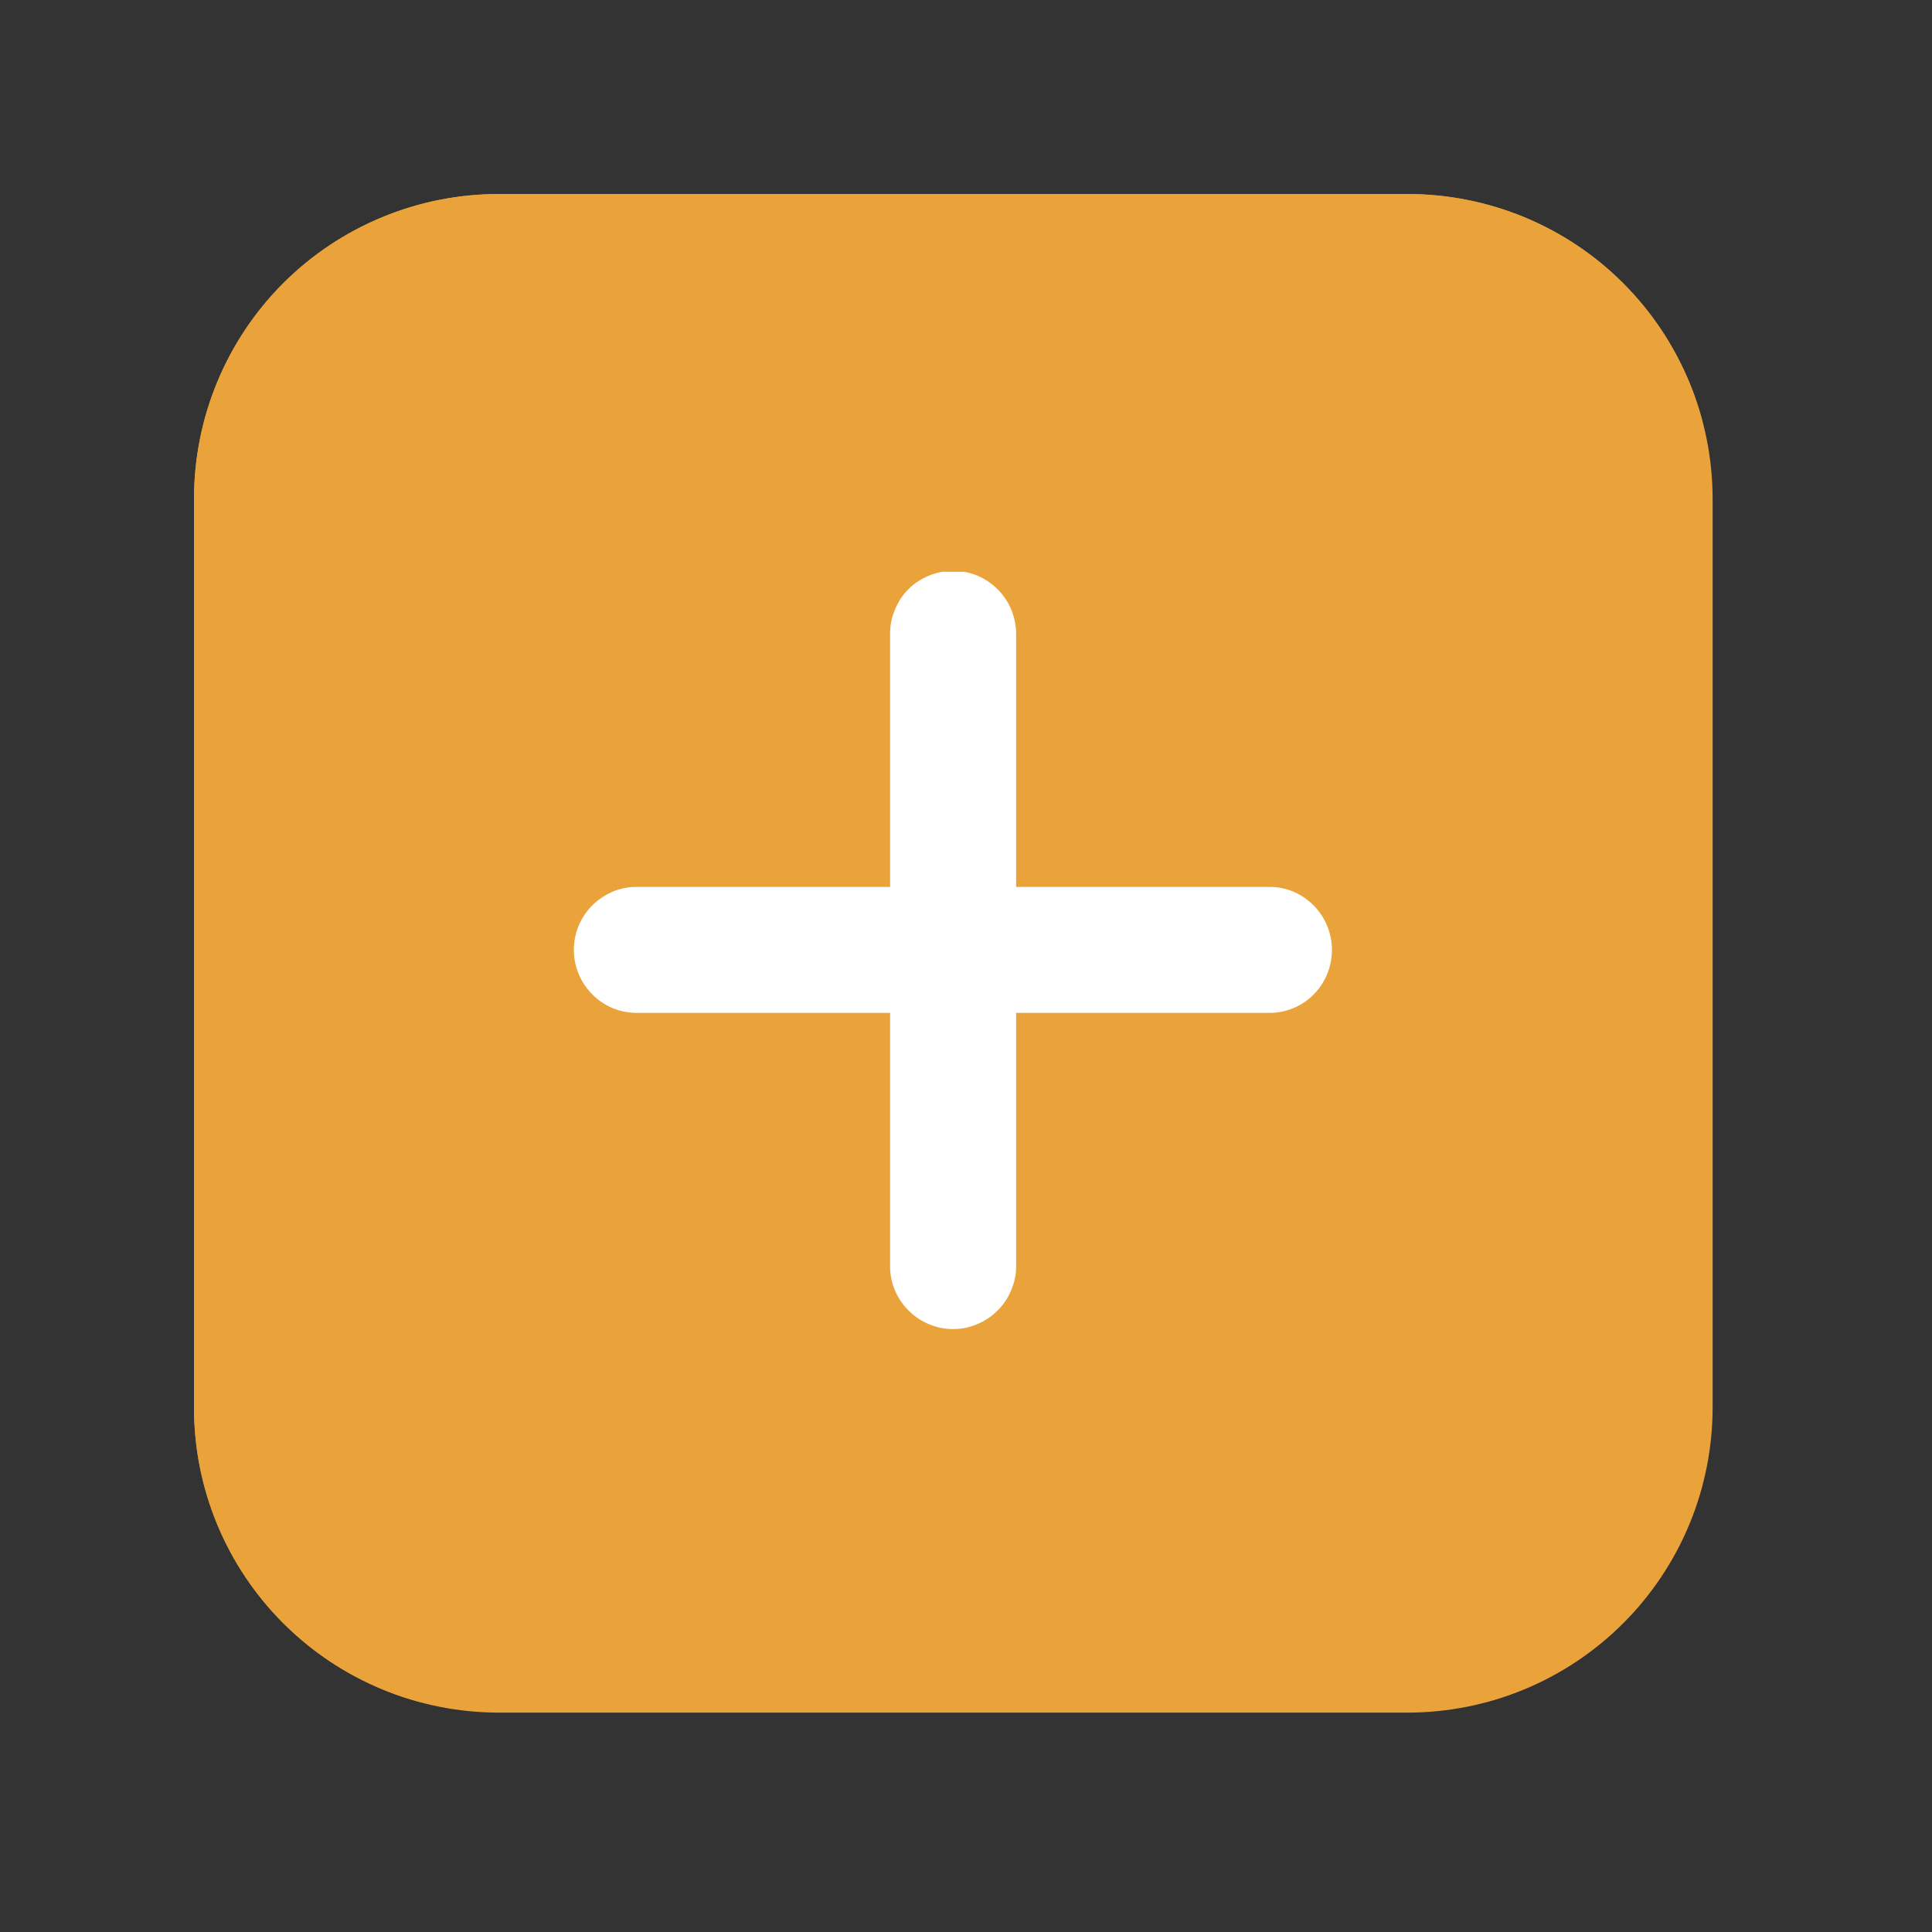
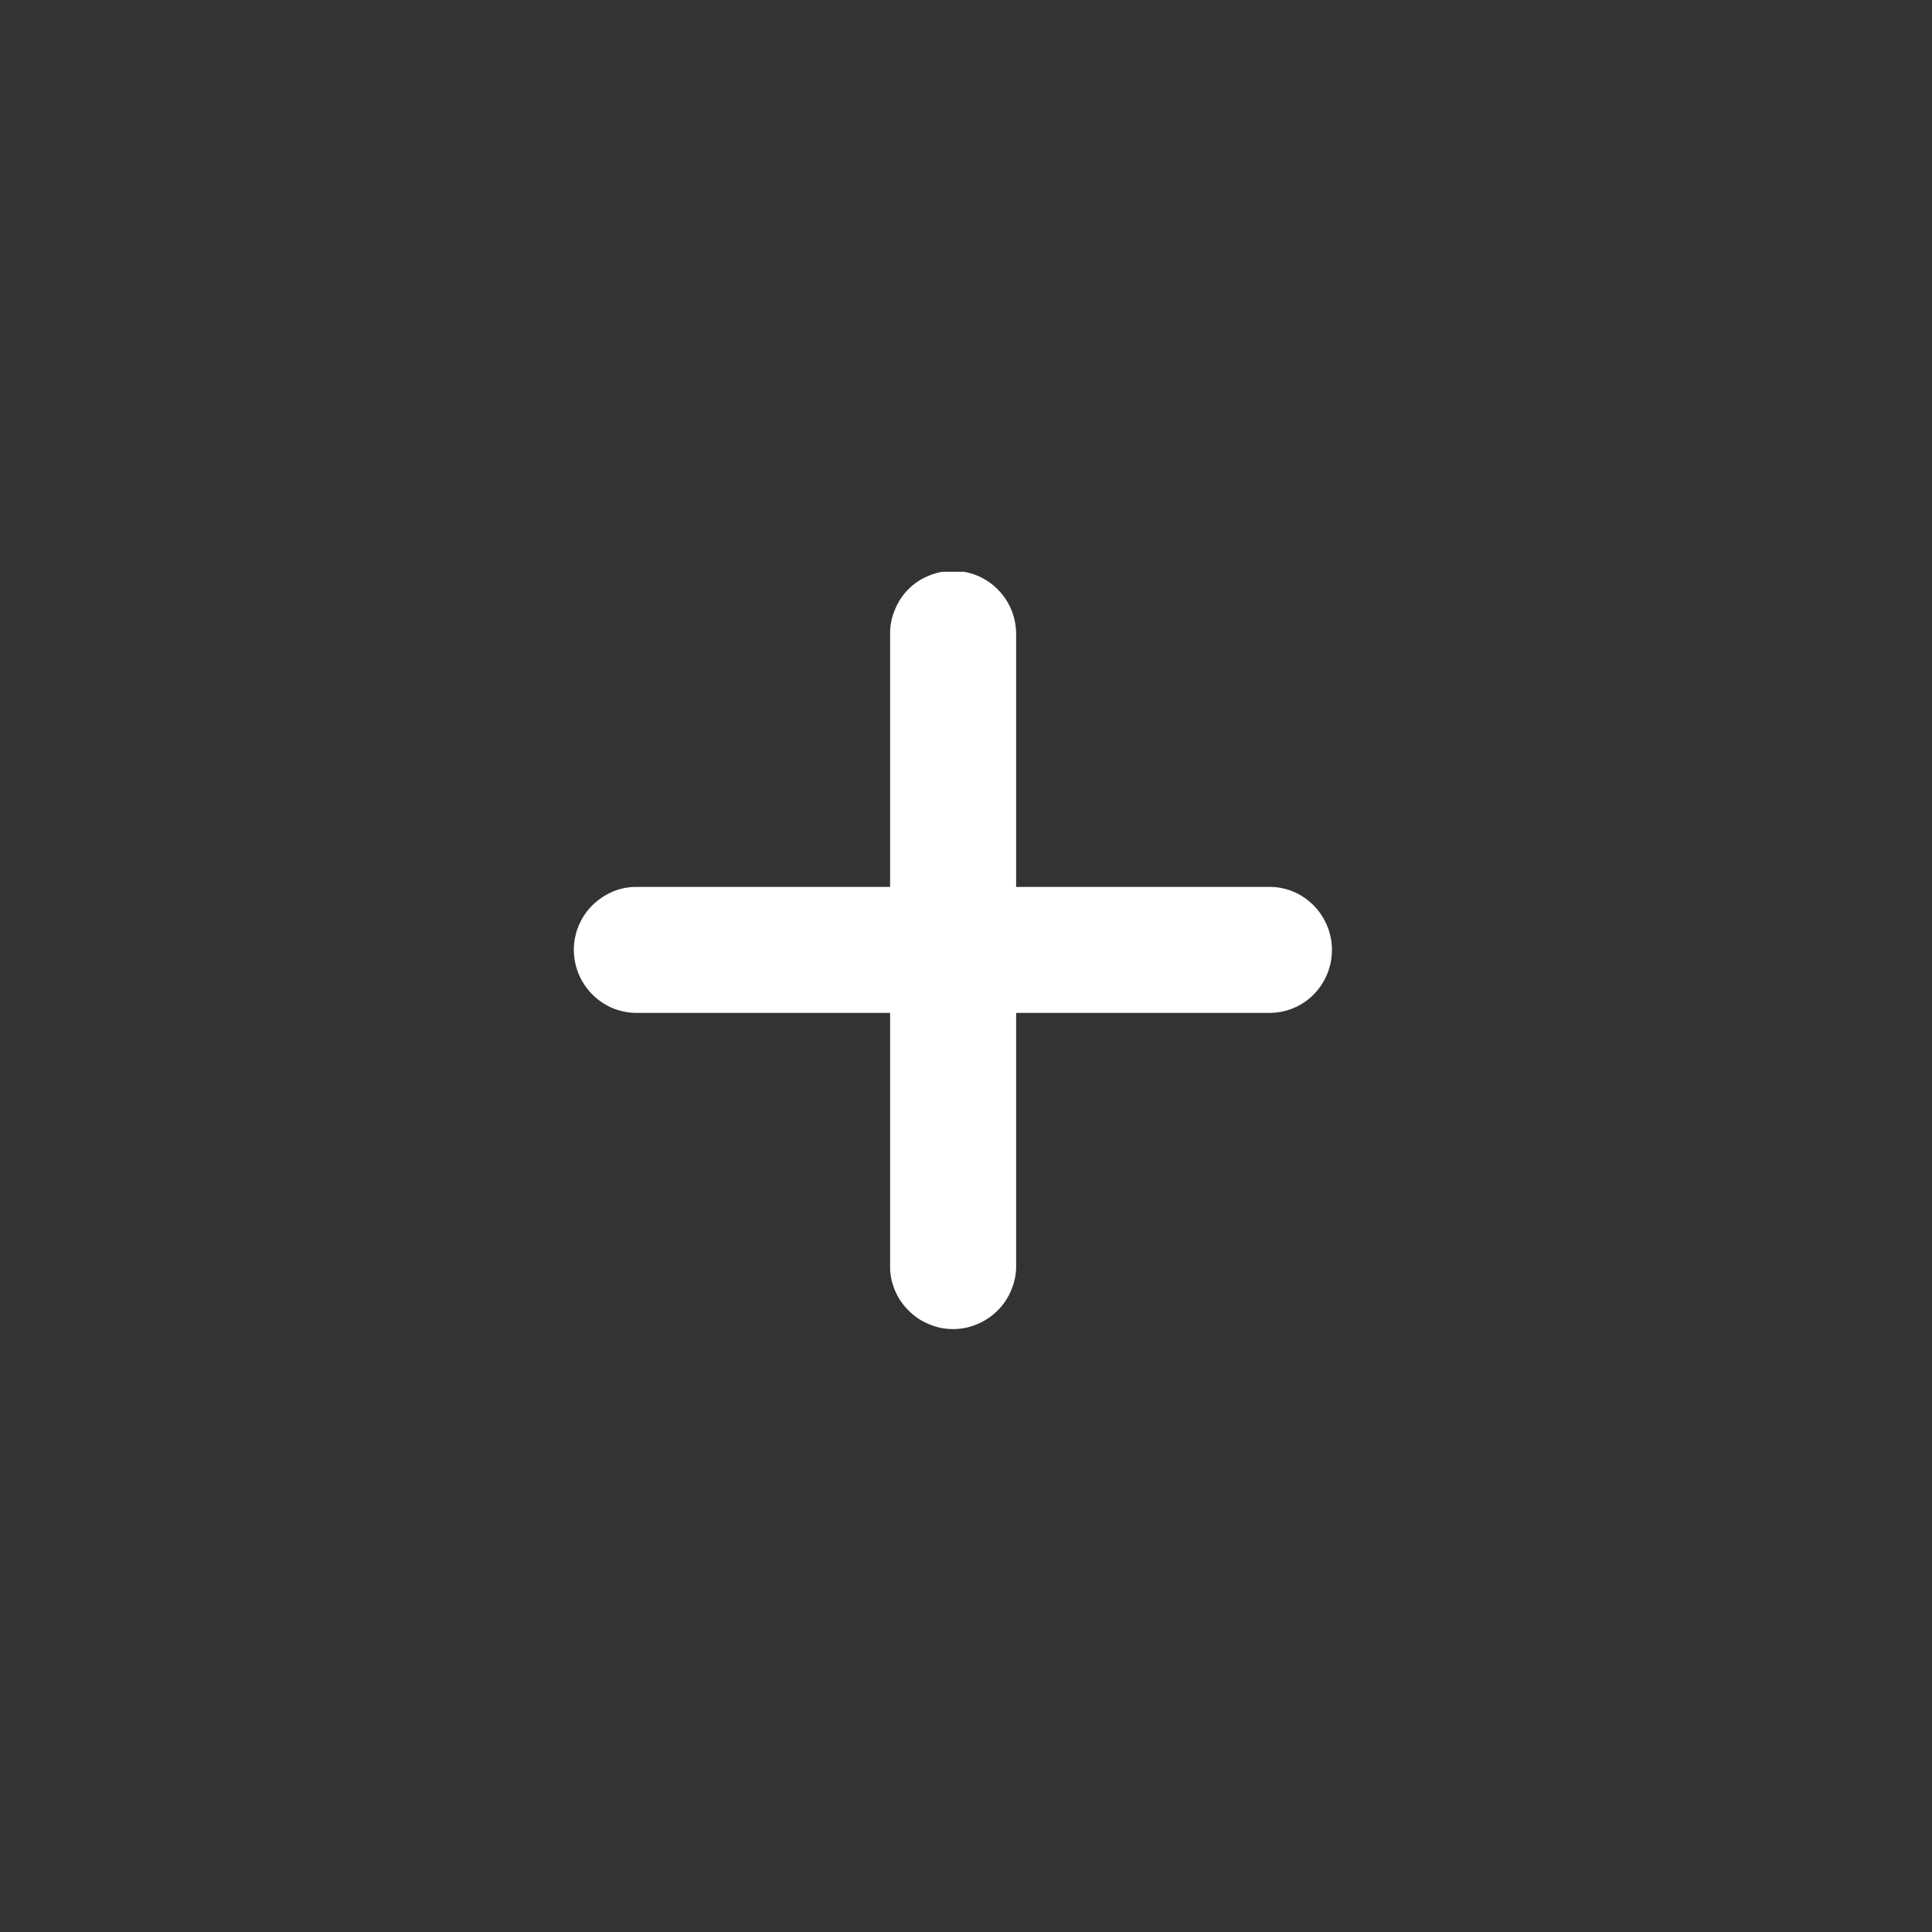
<svg xmlns="http://www.w3.org/2000/svg" data-bbox="3.766 3.766 29.476 29.476" height="50" viewBox="0 0 37.5 37.5" width="50" data-type="ugc">
  <rect x="0" y="0" width="37.5" height="37.5" fill="#333333" stroke="none" />
  <g>
    <defs>
      <clipPath id="21cf3c85-e312-4dc9-a82b-acbd5e1c5818">
-         <path d="M3.766 3.766h29.476v29.476H3.766Zm0 0" />
-       </clipPath>
+         </clipPath>
      <clipPath id="25b60328-83f8-4e0c-93be-21953c68757f">
        <path d="M9.684 3.766H27.32c1.57 0 3.078.62 4.188 1.734a5.92 5.92 0 0 1 1.734 4.184V27.32a5.925 5.925 0 0 1-5.922 5.922H9.684A5.92 5.92 0 0 1 5.5 31.508a5.9 5.9 0 0 1-1.734-4.188V9.684A5.9 5.9 0 0 1 5.5 5.5a5.9 5.9 0 0 1 4.184-1.734m0 0" />
      </clipPath>
      <clipPath id="2a252fa2-fcd5-43ac-b780-8e6bd4c11975">
-         <path d="M3.766 3.766h29.27v29.27H3.765Zm0 0" />
+         <path d="M3.766 3.766h29.27H3.765Zm0 0" />
      </clipPath>
      <clipPath id="fac57d76-162c-4a1c-bec8-d96517e19397">
-         <path d="M9.684 3.766h17.632c1.57 0 3.079.62 4.188 1.73a5.93 5.93 0 0 1 1.734 4.188v17.632a5.925 5.925 0 0 1-5.922 5.922H9.684a5.93 5.93 0 0 1-4.188-1.734 5.92 5.92 0 0 1-1.73-4.188V9.684c0-1.57.62-3.075 1.73-4.188a5.93 5.93 0 0 1 4.188-1.73m0 0" />
-       </clipPath>
+         </clipPath>
      <clipPath id="274bcba8-8fd7-4ed1-8216-0b8342054a26">
        <path d="M11.098 11.098H26V26H11.098Zm0 0" />
      </clipPath>
    </defs>
    <g clip-path="url(#21cf3c85-e312-4dc9-a82b-acbd5e1c5818)">
      <g clip-path="url(#25b60328-83f8-4e0c-93be-21953c68757f)">
        <path d="M3.766 3.766h29.476v29.476H3.766Zm0 0" fill="#eaa23a" />
      </g>
    </g>
    <g clip-path="url(#2a252fa2-fcd5-43ac-b780-8e6bd4c11975)">
      <g clip-path="url(#fac57d76-162c-4a1c-bec8-d96517e19397)">
-         <path stroke-width="4.441" stroke="#eaa23a" d="M9.684 3.766h17.632c1.57 0 3.079.62 4.188 1.73a5.93 5.93 0 0 1 1.734 4.188v17.632a5.925 5.925 0 0 1-5.922 5.922H9.684a5.93 5.93 0 0 1-4.188-1.734 5.92 5.92 0 0 1-1.73-4.188V9.684c0-1.57.62-3.075 1.73-4.188a5.93 5.93 0 0 1 4.188-1.73Zm0 0" fill="none" />
-       </g>
+         </g>
    </g>
    <g clip-path="url(#274bcba8-8fd7-4ed1-8216-0b8342054a26)">
      <path d="M18.48 11.082q-.241.002-.464.098a1.18 1.18 0 0 0-.652.672c-.063.148-.09.308-.087.468v4.895h-4.894a1.2 1.2 0 0 0-.477.086 1.3 1.3 0 0 0-.402.265 1.22 1.22 0 0 0-.27 1.344 1.24 1.24 0 0 0 .672.664q.23.09.477.086h4.894v4.895q-.006.245.086.472.093.231.266.403.17.176.398.27.225.098.473.097.245.001.473-.098a1.2 1.2 0 0 0 .398-.27c.113-.113.203-.25.262-.402q.095-.227.09-.472V19.66h4.894q.245.004.473-.086.227-.091.402-.265a1.23 1.23 0 0 0-.402-2.008 1.2 1.2 0 0 0-.473-.086h-4.894V12.32q.002-.247-.09-.476a1.23 1.23 0 0 0-.676-.676 1.2 1.2 0 0 0-.477-.086m0 0" fill="#ffffff" />
    </g>
  </g>
</svg>